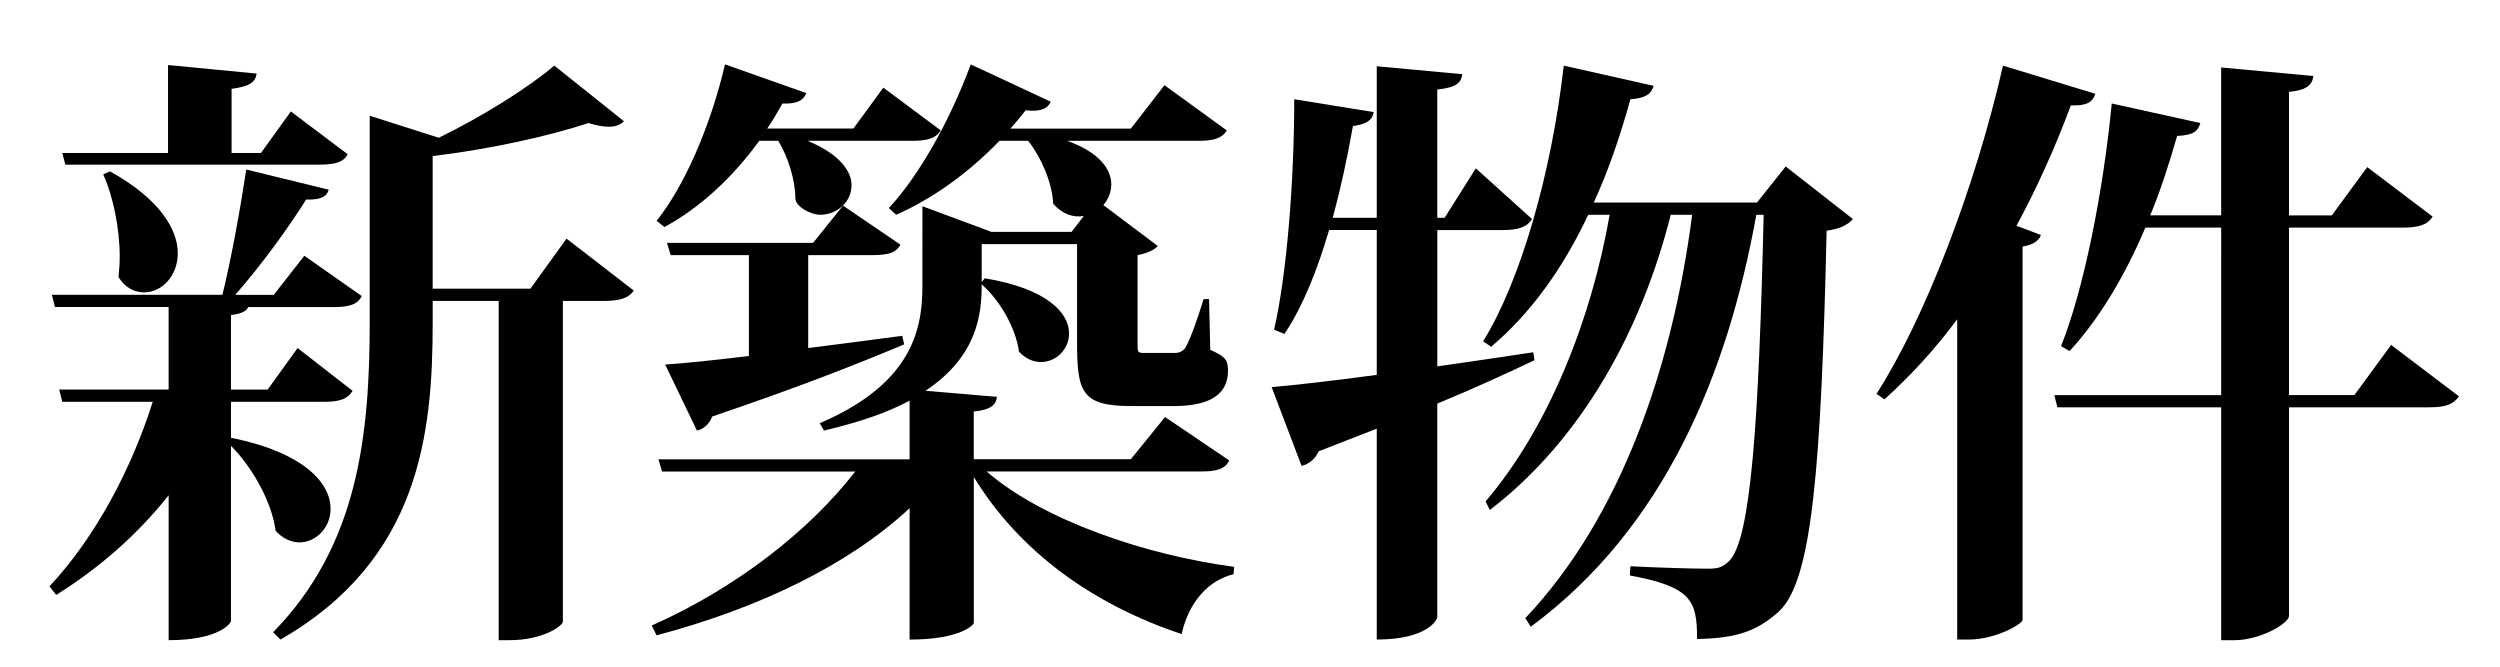
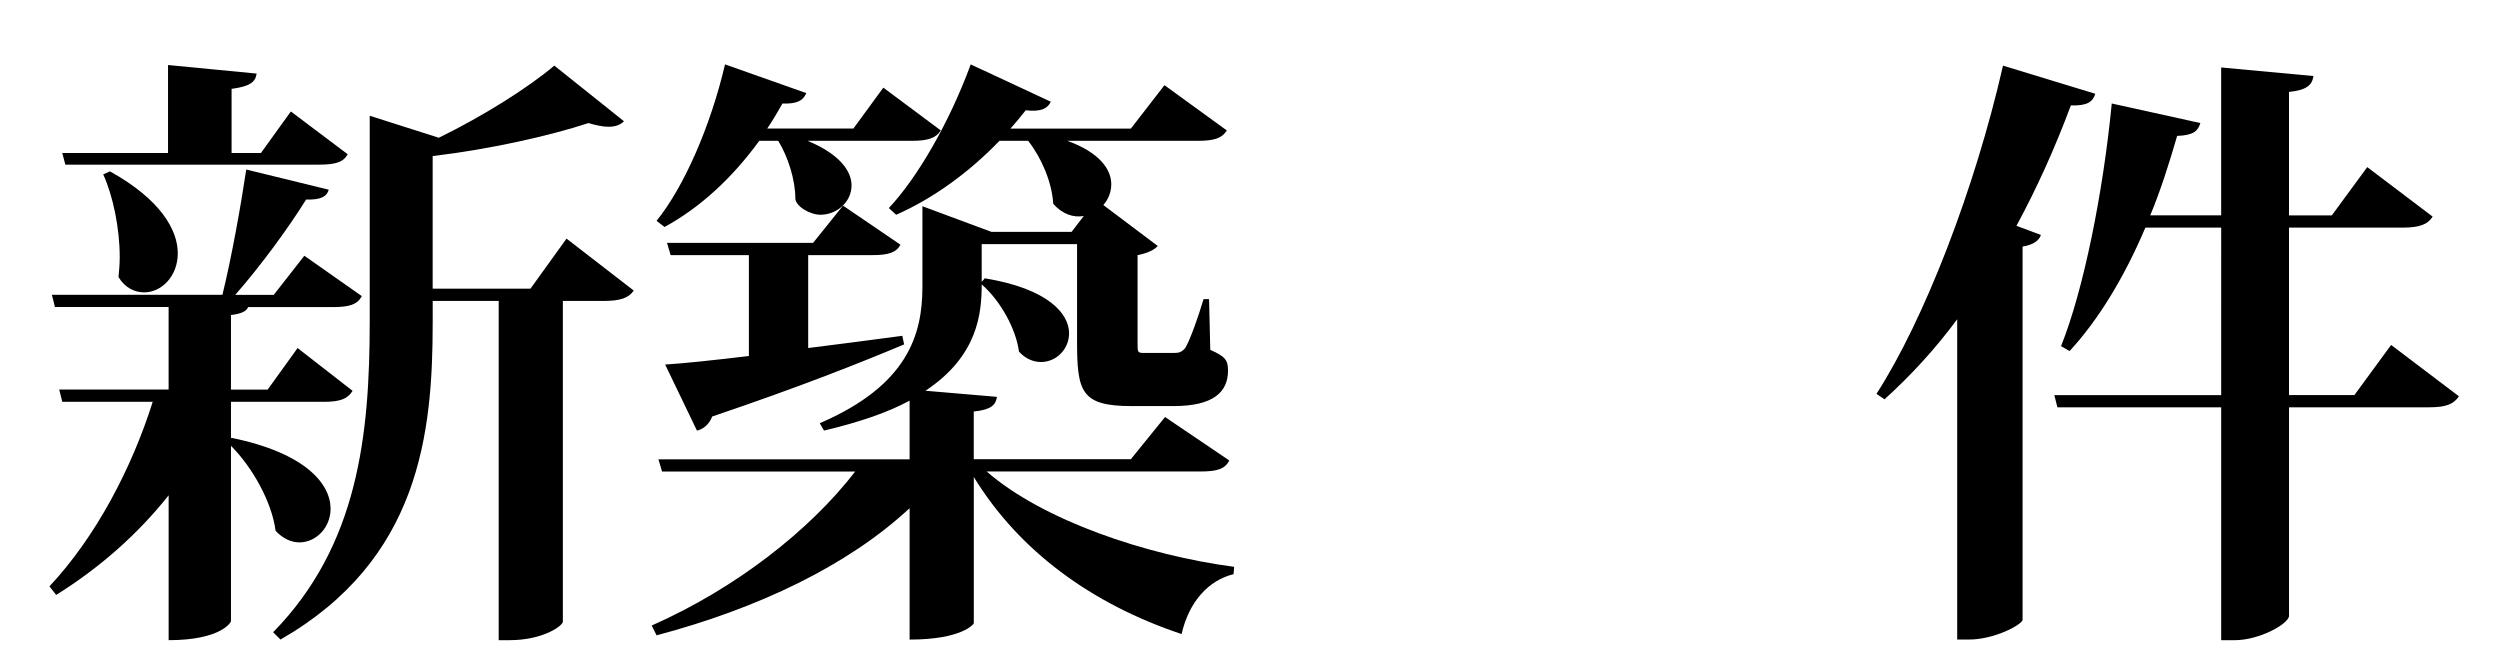
<svg xmlns="http://www.w3.org/2000/svg" version="1.1" x="0px" y="0px" width="90px" height="24px" viewBox="0 0 90 24" enable-background="new 0 0 90 24" xml:space="preserve">
  <g id="レイヤー_2" display="none">
-     <rect x="-216" y="-889" display="inline" fill="#2E3192" width="1953" height="1452" />
-   </g>
+     </g>
  <g id="レイヤー_1">
    <g>
      <path d="M8.315,15.784l0.022-0.021c2.685,0.55,3.564,1.672,3.564,2.553c0,0.682-0.528,1.21-1.122,1.21    c-0.286,0-0.594-0.132-0.858-0.418c-0.132-1.034-0.836-2.289-1.606-3.059v6.314c0,0.044-0.374,0.683-2.244,0.683v-5.215    c-1.1,1.386-2.464,2.597-4.049,3.586L1.78,21.109c1.672-1.782,2.97-4.269,3.718-6.645H2.242l-0.11-0.44h3.938v-2.971H1.978    l-0.11-0.439h6.139c0.33-1.343,0.66-3.19,0.858-4.511l2.97,0.726c-0.066,0.242-0.286,0.374-0.814,0.353    c-0.616,0.99-1.606,2.354-2.552,3.433h1.386l1.101-1.408l2.068,1.452c-0.154,0.308-0.462,0.396-1.034,0.396H8.931    c-0.044,0.132-0.22,0.242-0.616,0.286v2.685h1.32l1.078-1.496l1.98,1.54c-0.176,0.286-0.44,0.396-1.034,0.396H8.315V15.784z     M2.352,5.927l-0.11-0.418h3.807V2.341l3.19,0.308C9.195,2.957,8.997,3.11,8.337,3.199v2.31h1.056l1.078-1.496l2.046,1.54    c-0.154,0.286-0.44,0.374-1.034,0.374H2.352z M3.958,6.169c1.826,1.013,2.442,2.112,2.442,2.949c0,0.836-0.594,1.408-1.21,1.408    c-0.33,0-0.682-0.154-0.924-0.551c0.022-0.22,0.044-0.462,0.044-0.726c0-1.034-0.242-2.2-0.594-2.971L3.958,6.169z M20.395,8.59    l2.42,1.87c-0.176,0.264-0.484,0.374-1.078,0.374h-1.474v11.552c-0.022,0.154-0.726,0.66-1.914,0.66h-0.396V10.834h-2.376v0.771    c0,4.004-0.462,8.537-5.479,11.419L9.833,22.76c3.059-3.125,3.477-7.085,3.477-11.2V4.167l2.486,0.792    c1.584-0.77,3.257-1.826,4.159-2.597l2.508,2.003c-0.132,0.132-0.308,0.198-0.55,0.198c-0.198,0-0.44-0.045-0.726-0.133    c-1.408,0.463-3.564,0.946-5.611,1.188v4.774h3.521L20.395,8.59z" />
      <path d="M44.254,16.577c-0.154,0.308-0.44,0.396-1.034,0.396h-7.701c2.024,1.761,5.743,3.015,8.911,3.433l-0.022,0.264    c-0.902,0.221-1.606,0.99-1.87,2.156c-3.234-1.078-5.853-2.992-7.481-5.654v5.259c0,0.044-0.44,0.594-2.311,0.594v-4.73    c-2.222,2.068-5.457,3.608-9.109,4.577l-0.176-0.353c3.036-1.342,5.699-3.433,7.327-5.545h-6.953l-0.132-0.439h9.043v-2.112    c-0.77,0.418-1.782,0.77-3.081,1.078l-0.154-0.265c3.168-1.364,3.696-3.19,3.696-4.906V7.424l2.486,0.924h2.883l0.44-0.572    c-0.374,0.066-0.77-0.065-1.1-0.44c-0.044-0.77-0.418-1.649-0.902-2.266h-1.034c-1.122,1.166-2.42,2.09-3.718,2.662l-0.264-0.242    c1.034-1.1,2.178-3.08,2.948-5.171l2.882,1.343c-0.11,0.242-0.352,0.374-0.902,0.308c-0.176,0.221-0.352,0.44-0.55,0.66h4.335    l1.21-1.563l2.244,1.629c-0.176,0.286-0.462,0.374-1.056,0.374h-4.687c1.166,0.418,1.584,1.034,1.584,1.563    c0,0.285-0.11,0.55-0.286,0.748l1.958,1.474c-0.132,0.154-0.396,0.265-0.726,0.33v3.169c0,0.33,0,0.352,0.242,0.352h1.078    c0.154,0,0.264-0.021,0.396-0.176c0.176-0.286,0.484-1.166,0.66-1.761h0.198l0.044,1.826c0.55,0.242,0.638,0.374,0.638,0.749    c0,0.77-0.528,1.275-1.958,1.275h-1.518c-1.827,0-1.958-0.527-1.958-2.354V8.788h-3.433v1.363l0.11-0.132    c2.288,0.374,3.036,1.276,3.036,1.98c0,0.572-0.462,1.034-1.012,1.034c-0.264,0-0.55-0.11-0.792-0.374    c-0.11-0.836-0.682-1.849-1.342-2.42c0,1.034-0.132,2.574-2.024,3.828l2.574,0.22c-0.044,0.286-0.198,0.463-0.836,0.528v1.717    h5.655l1.232-1.519L44.254,16.577z M29.072,5.069c1.167,0.483,1.584,1.1,1.584,1.606c0,0.594-0.528,1.056-1.122,1.056    c-0.374,0-0.902-0.308-0.902-0.594c0-0.66-0.264-1.496-0.616-2.068h-0.682c-0.99,1.364-2.157,2.42-3.411,3.103l-0.286-0.221    c0.99-1.231,1.937-3.388,2.464-5.633l2.926,1.034c-0.11,0.265-0.33,0.396-0.858,0.374c-0.176,0.309-0.352,0.616-0.55,0.902h3.103    L31.8,3.155l2.068,1.54c-0.176,0.286-0.484,0.374-1.034,0.374H29.072z M32.417,8.81c-0.154,0.286-0.44,0.374-1.012,0.374h-2.31    v3.345c1.078-0.132,2.222-0.286,3.388-0.44l0.066,0.309c-1.518,0.638-3.718,1.518-6.909,2.596c-0.11,0.286-0.33,0.463-0.55,0.507    l-1.144-2.377c0.682-0.044,1.738-0.154,3.014-0.308V9.184h-2.816l-0.132-0.44h5.259l1.078-1.342L32.417,8.81z" />
-       <path d="M51.743,13.188c1.1-0.154,2.288-0.33,3.454-0.506l0.044,0.285c-0.924,0.44-2.068,0.969-3.499,1.563v7.701    c0,0.044-0.308,0.792-2.179,0.792v-7.591l-2.09,0.814c-0.11,0.264-0.352,0.462-0.616,0.527l-1.078-2.838    c0.792-0.066,2.156-0.22,3.784-0.44V8.281h-1.716c-0.418,1.431-0.946,2.751-1.606,3.741l-0.374-0.154    c0.462-2.002,0.726-5.391,0.726-8.295l2.86,0.462c-0.044,0.264-0.198,0.418-0.748,0.506c-0.198,1.122-0.44,2.244-0.726,3.301    h1.584V2.385l3.081,0.286c-0.044,0.308-0.22,0.484-0.902,0.55v4.621h0.264l1.123-1.782l2.024,1.826    c-0.176,0.286-0.484,0.396-1.056,0.396h-2.354V13.188z M64.285,5.993l2.42,1.893c-0.176,0.198-0.44,0.352-0.946,0.418    c-0.198,8.581-0.528,12.563-1.694,13.686c-0.771,0.704-1.497,0.99-2.971,1.013c0-1.364-0.176-1.87-2.42-2.288l0.022-0.33    c0.836,0.044,2.179,0.088,2.772,0.088c0.396,0,0.528-0.044,0.77-0.265c0.792-0.748,1.078-4.973,1.254-12.476h-0.264    c-1.034,5.721-3.3,11.266-8.119,14.83l-0.198-0.308c3.476-3.675,5.303-9.109,6.007-14.522h-0.771    c-1.012,4.005-3.102,8.009-6.513,10.628l-0.154-0.309c2.311-2.706,3.829-6.645,4.467-10.319h-0.77    c-0.924,1.958-2.09,3.564-3.499,4.753l-0.286-0.198c1.342-2.156,2.464-6.051,2.904-9.924l3.235,0.727    c-0.088,0.286-0.264,0.44-0.836,0.484c-0.374,1.342-0.792,2.574-1.32,3.718h5.875L64.285,5.993z" />
      <path d="M67.553,14.179c1.716-2.663,3.542-7.371,4.555-11.816l3.323,1.013c-0.088,0.286-0.286,0.44-0.88,0.418    c-0.572,1.54-1.232,2.992-1.958,4.335l0.88,0.33c-0.066,0.197-0.264,0.352-0.66,0.418v13.443    c-0.044,0.177-1.012,0.704-1.936,0.704h-0.418V11.494c-0.814,1.1-1.694,2.046-2.618,2.882L67.553,14.179z M86.08,12.418    l2.442,1.849c-0.198,0.286-0.462,0.396-1.078,0.396h-5.039v7.504c0,0.285-1.056,0.88-1.958,0.88h-0.484v-8.384h-5.897l-0.11-0.439    h6.007V8.193h-2.729c-0.748,1.761-1.672,3.301-2.729,4.445l-0.308-0.177c0.814-2.024,1.518-5.545,1.826-8.735l3.19,0.704    c-0.088,0.286-0.242,0.44-0.836,0.463c-0.286,0.989-0.594,1.958-0.968,2.86h2.553V2.429l3.322,0.308    c-0.044,0.309-0.22,0.507-0.88,0.572v4.445h1.541l1.276-1.738l2.354,1.782c-0.176,0.286-0.484,0.396-1.078,0.396h-4.093v6.029    h2.354L86.08,12.418z" />
    </g>
  </g>
</svg>